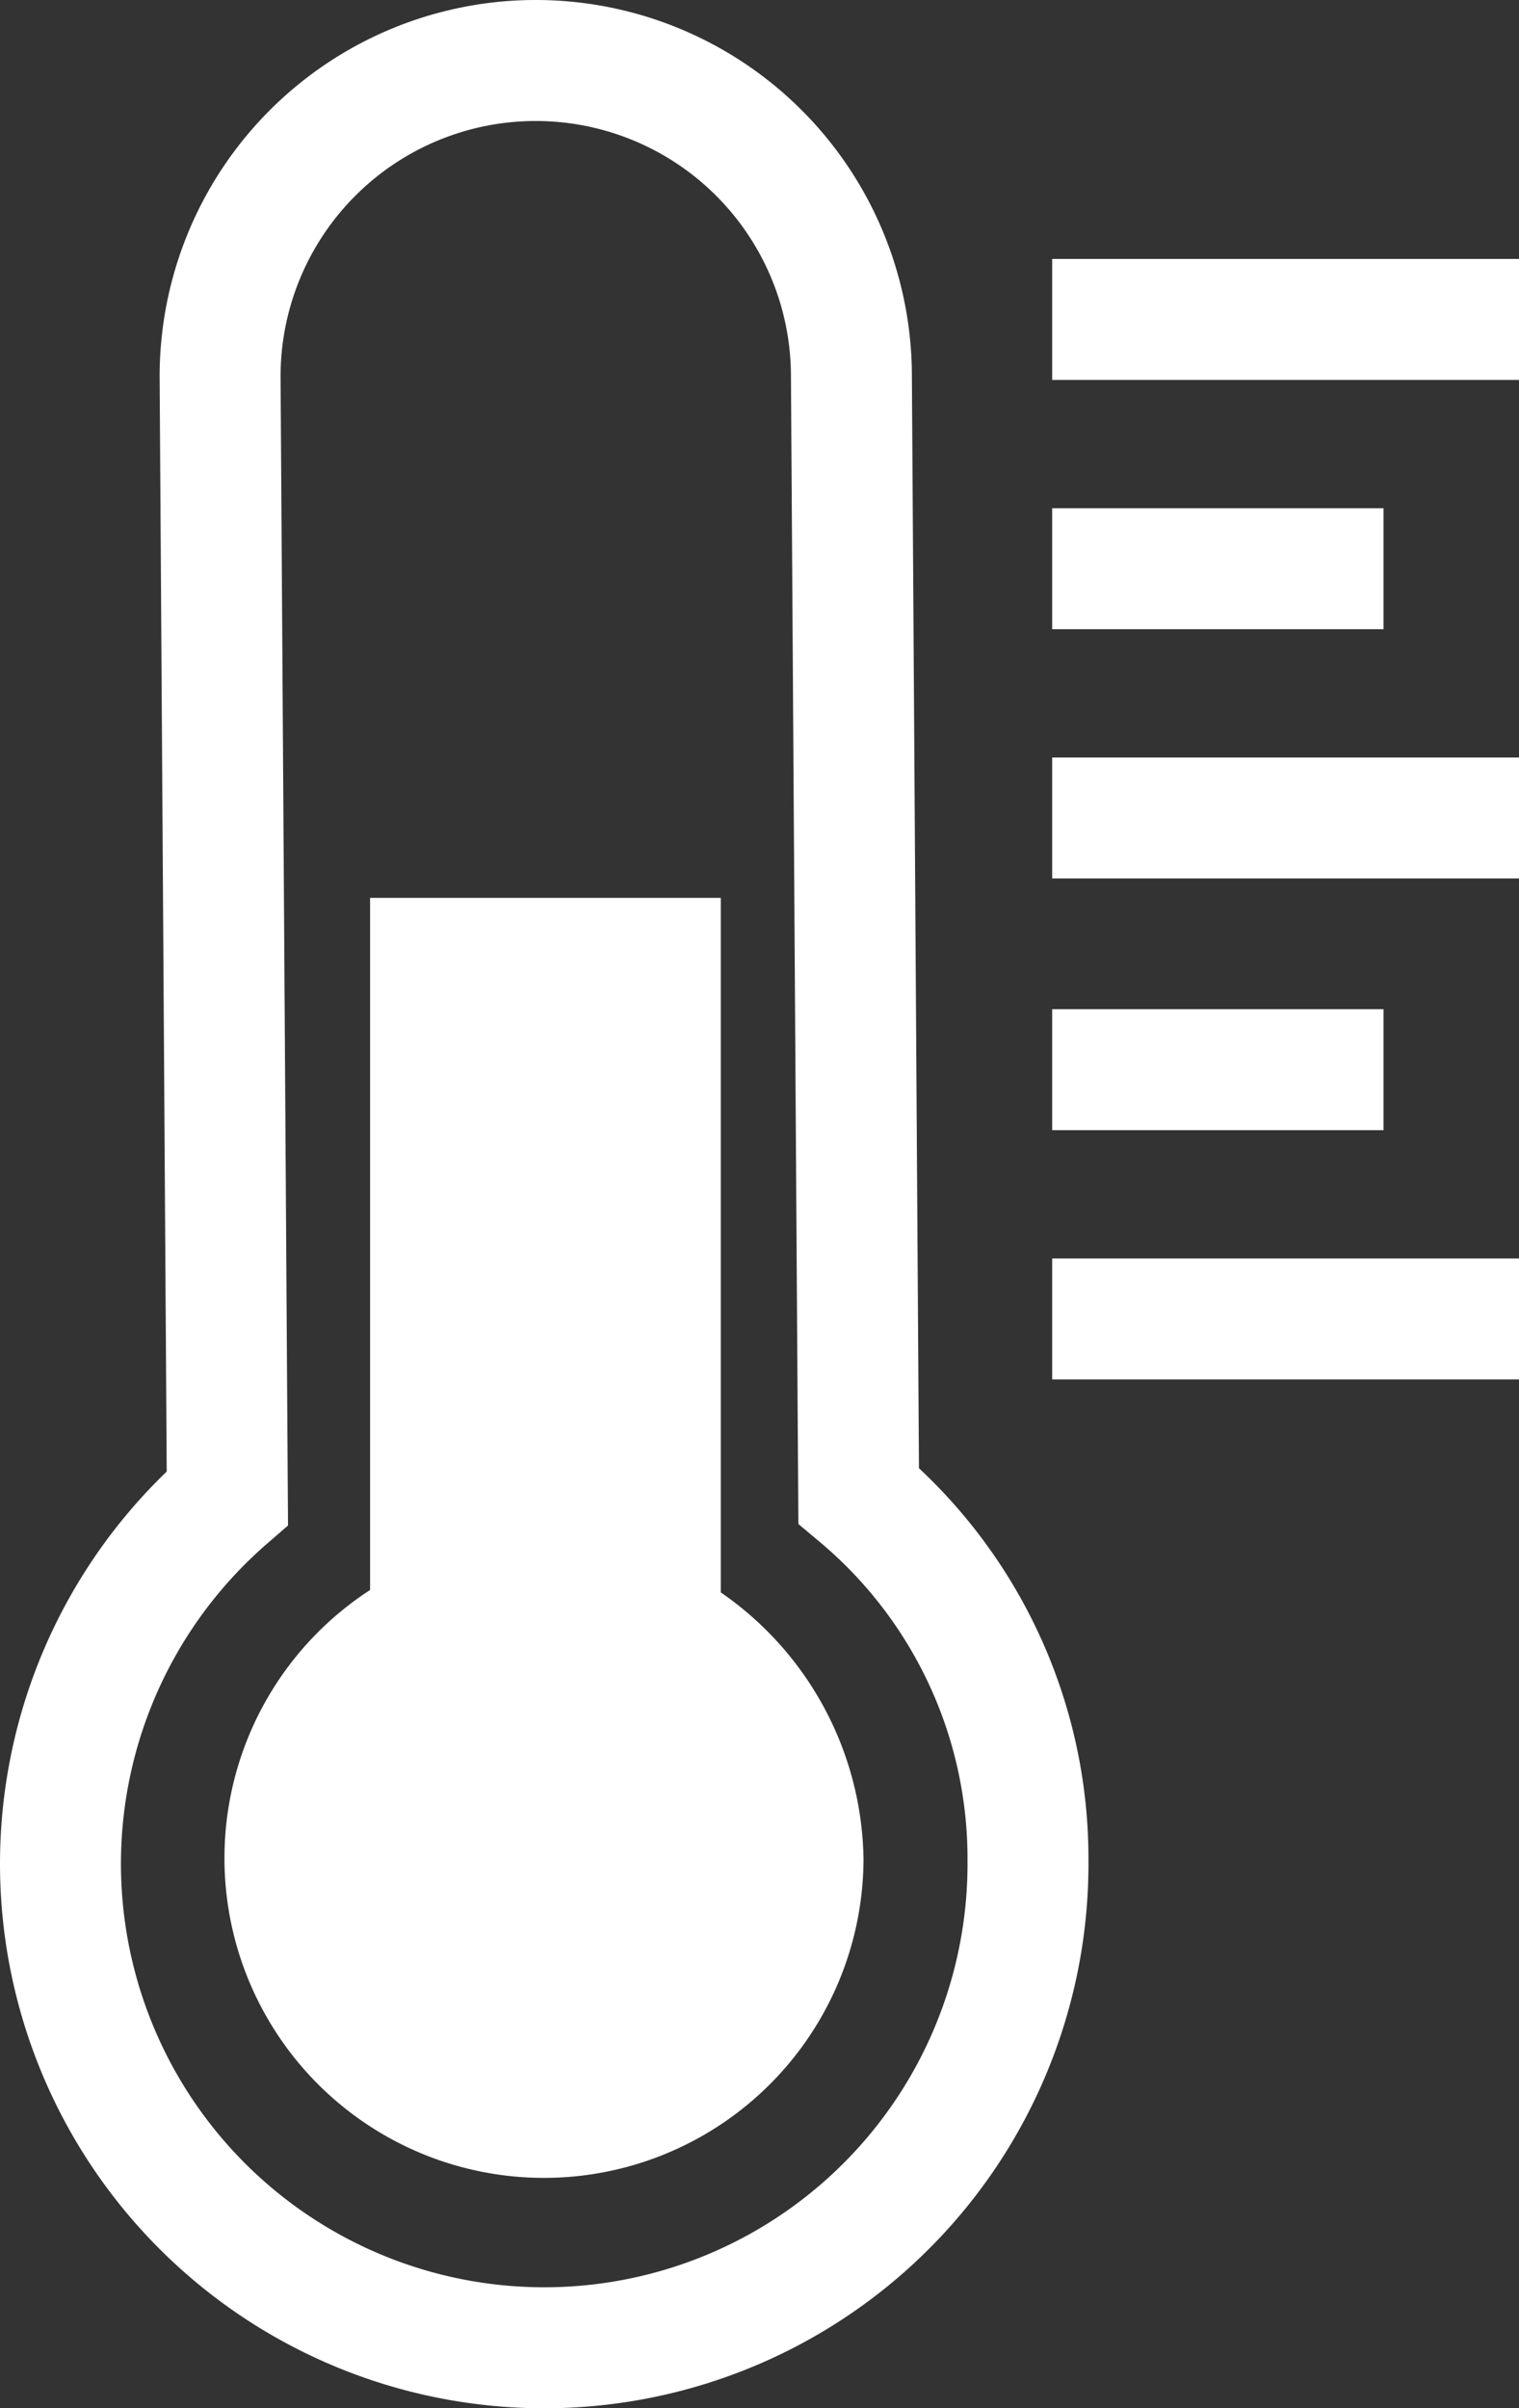
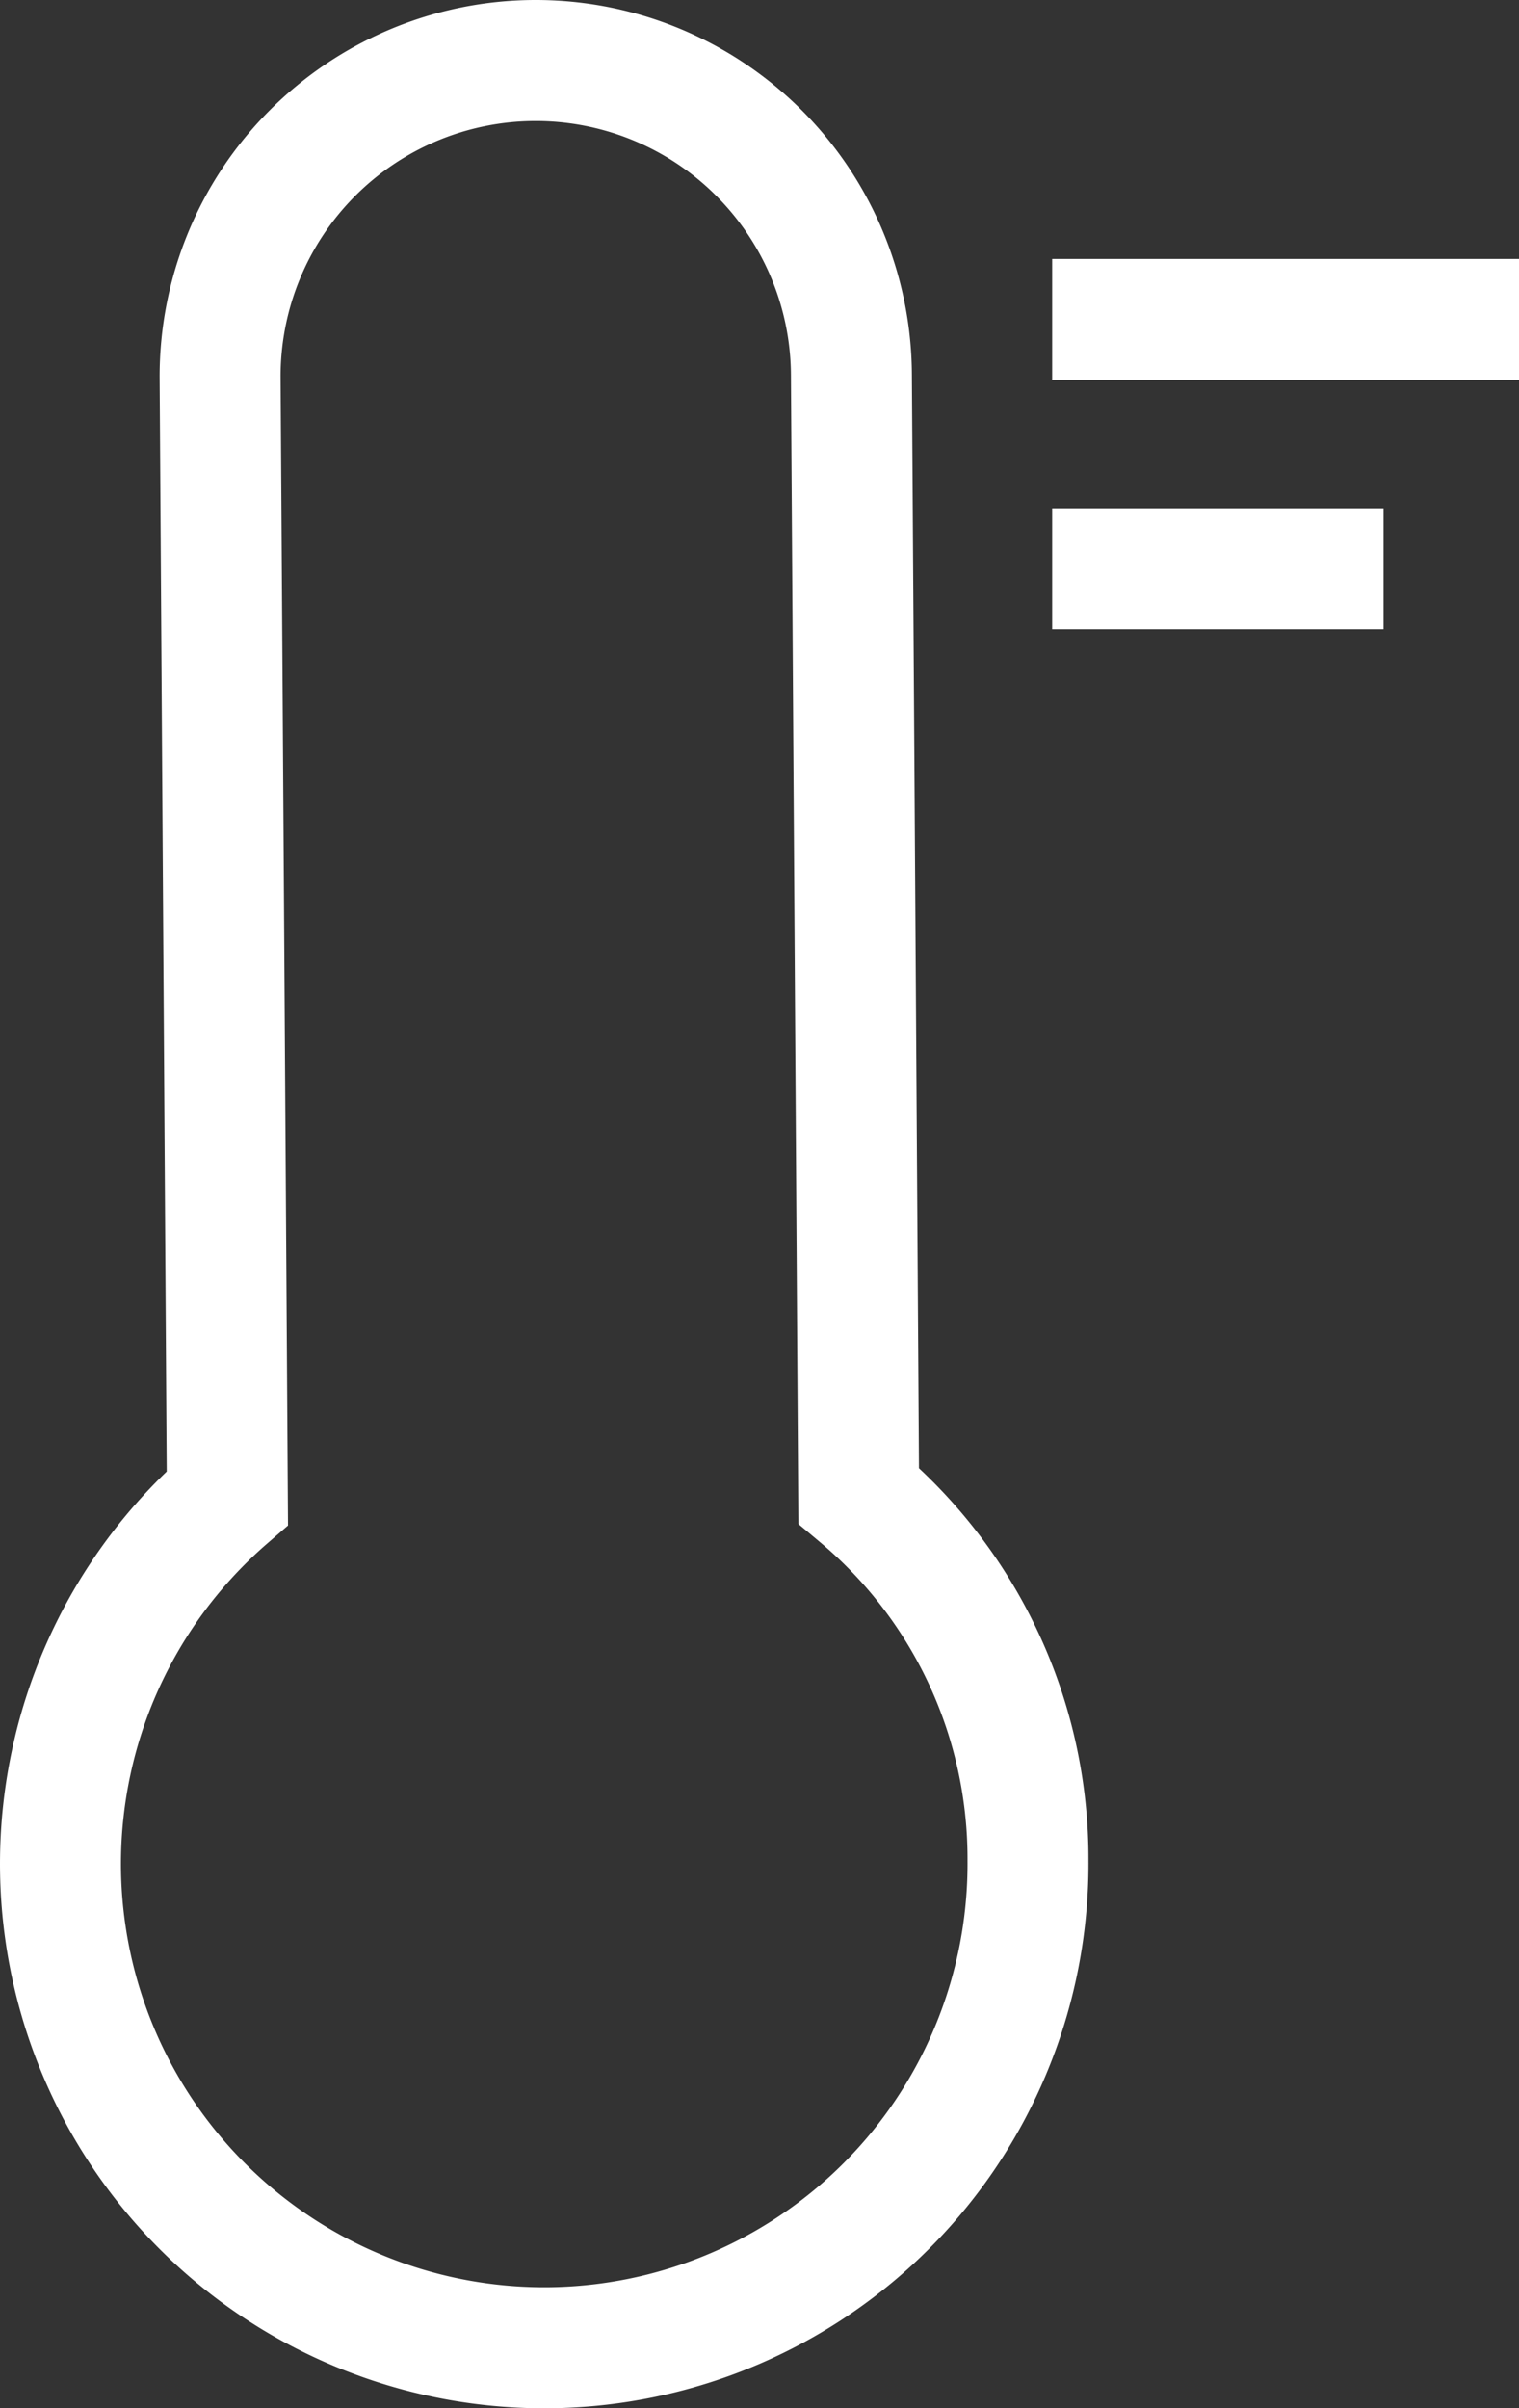
<svg xmlns="http://www.w3.org/2000/svg" viewBox="0 0 62.8 99.5" width="62.8" height="99.5" x="0" y="0">
  <rect x="0" y="0" width="62.8" height="99.5" fill="#333333" stroke="none" />
  <defs>
    <style>.cls-1{fill:none;stroke:#fff;stroke-miterlimit:10;stroke-width:5px;}.cls-2{fill:#fff;}</style>
  </defs>
  <title>temperature</title>
  <g id="Layer_2" data-name="Layer 2">
    <g id="Layer_1-2" data-name="Layer 1">
      <path class="cls-1" d="M35.5,61.8a19.57,19.57,0,0,1,7,15.1,20,20,0,1,1-33.1-15L9.1,15.6a13.05,13.05,0,1,1,26.1-.1Z" />
-       <path class="cls-2" d="M29.8,65.8V37.1H15.3V65.7A13.21,13.21,0,1,0,35.7,76.8,13.62,13.62,0,0,0,29.8,65.8Z" />
      <line class="cls-1" x1="57.2" y1="23.5" x2="43.5" y2="23.5" />
-       <line class="cls-1" x1="43.5" y1="33.8" x2="62.8" y2="33.8" />
-       <line class="cls-1" x1="57.2" y1="44.2" x2="43.5" y2="44.2" />
      <line class="cls-1" x1="43.5" y1="13.2" x2="62.8" y2="13.2" />
-       <line class="cls-1" x1="43.5" y1="54.5" x2="62.8" y2="54.5" />
    </g>
  </g>
</svg>